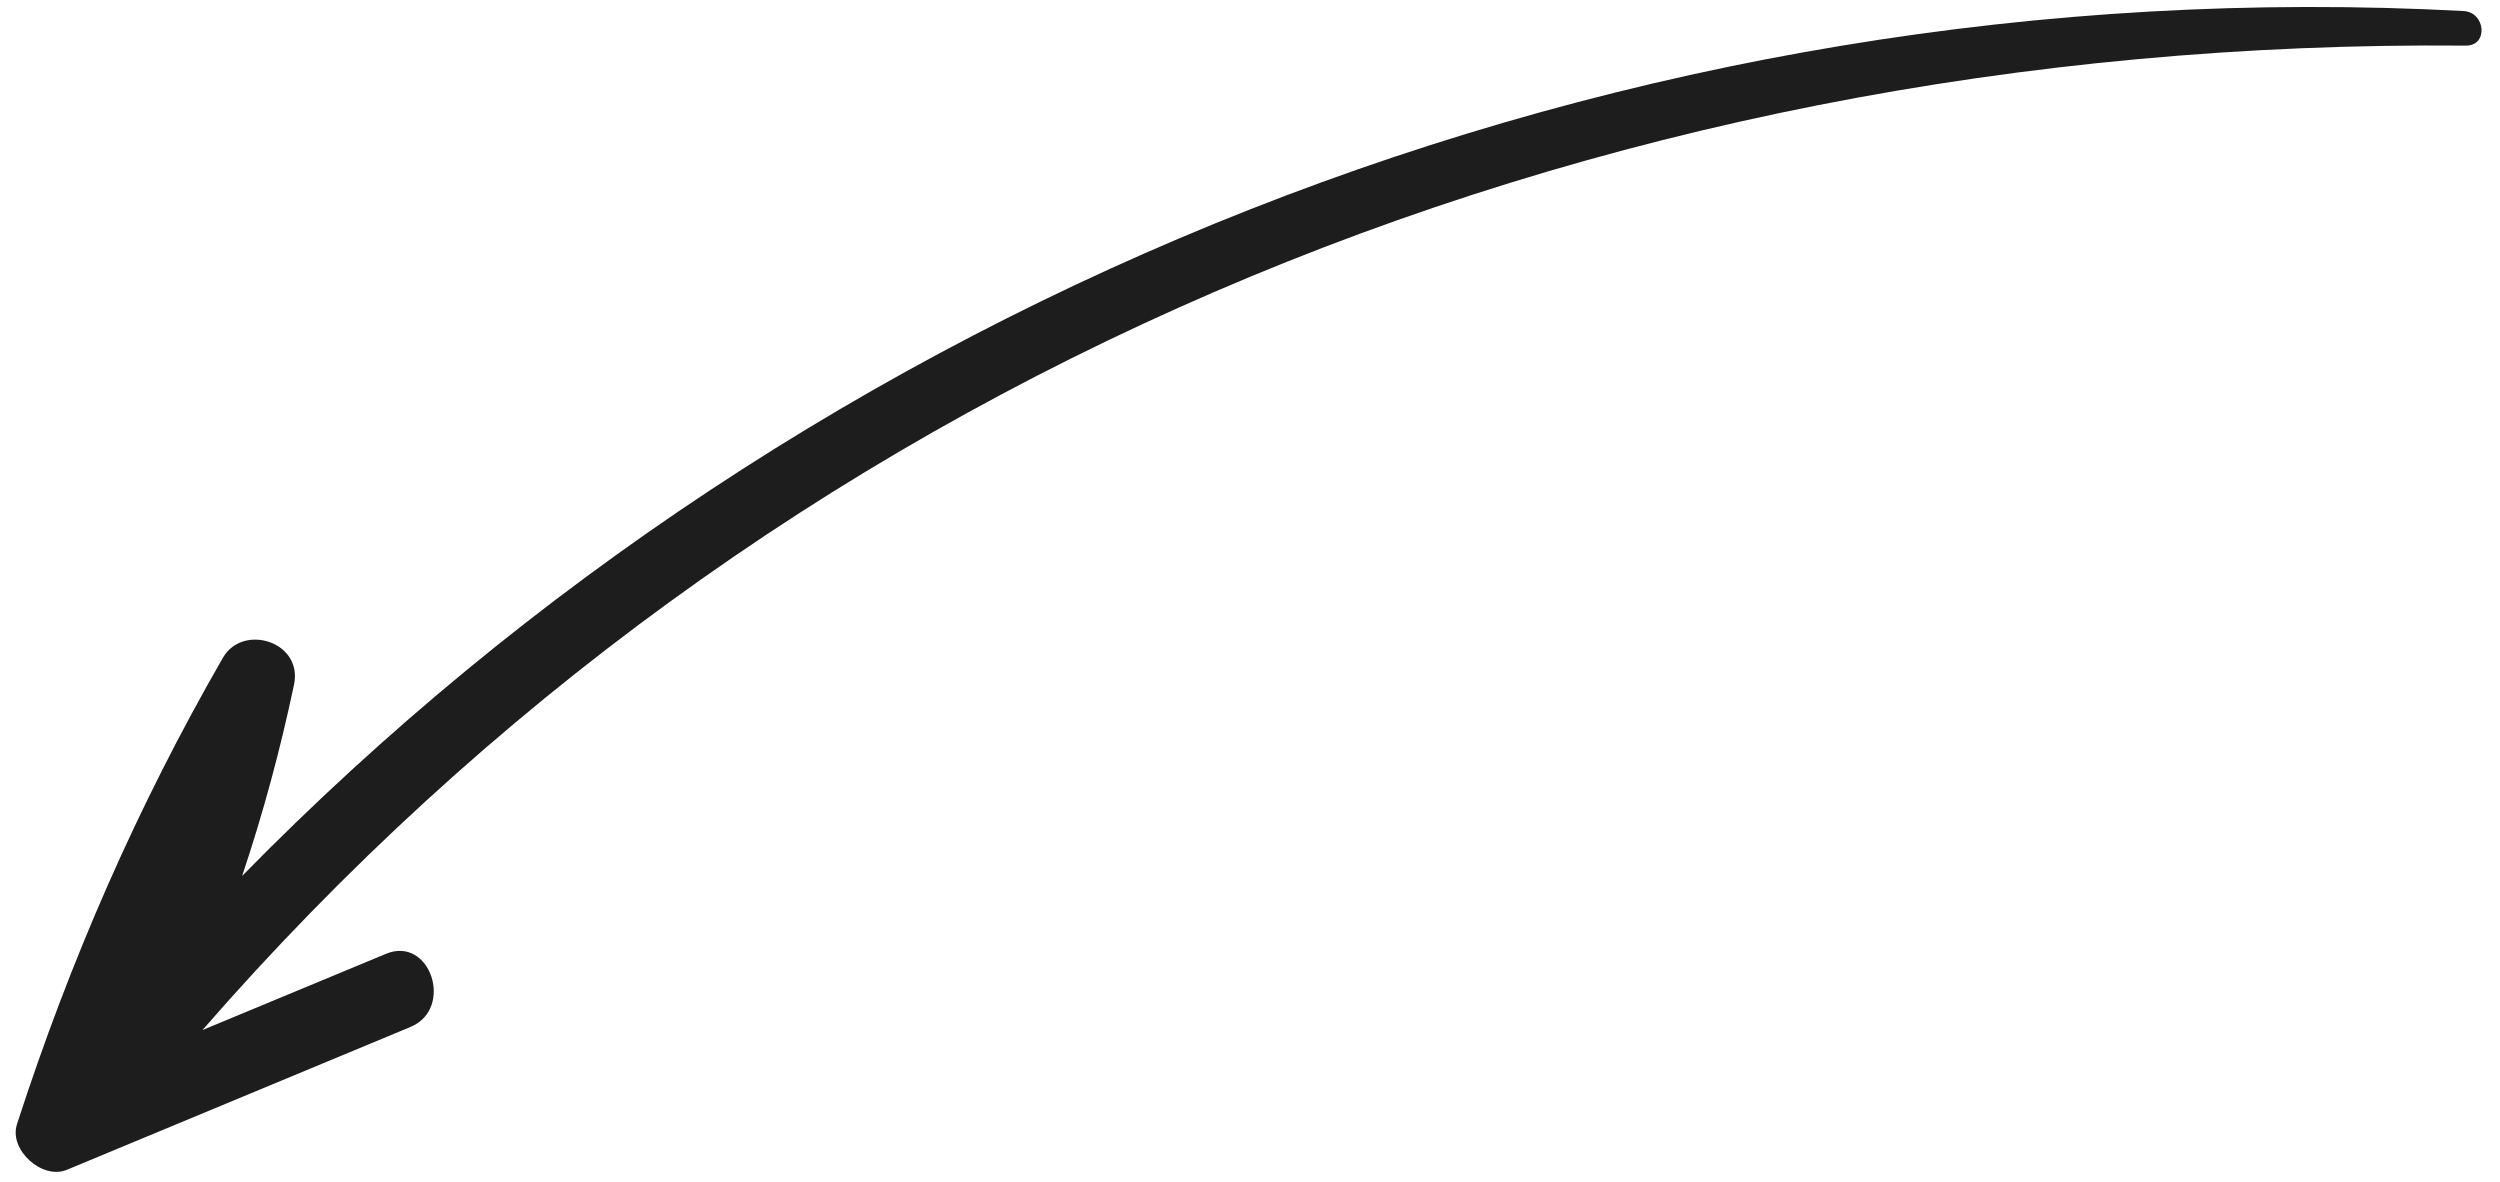
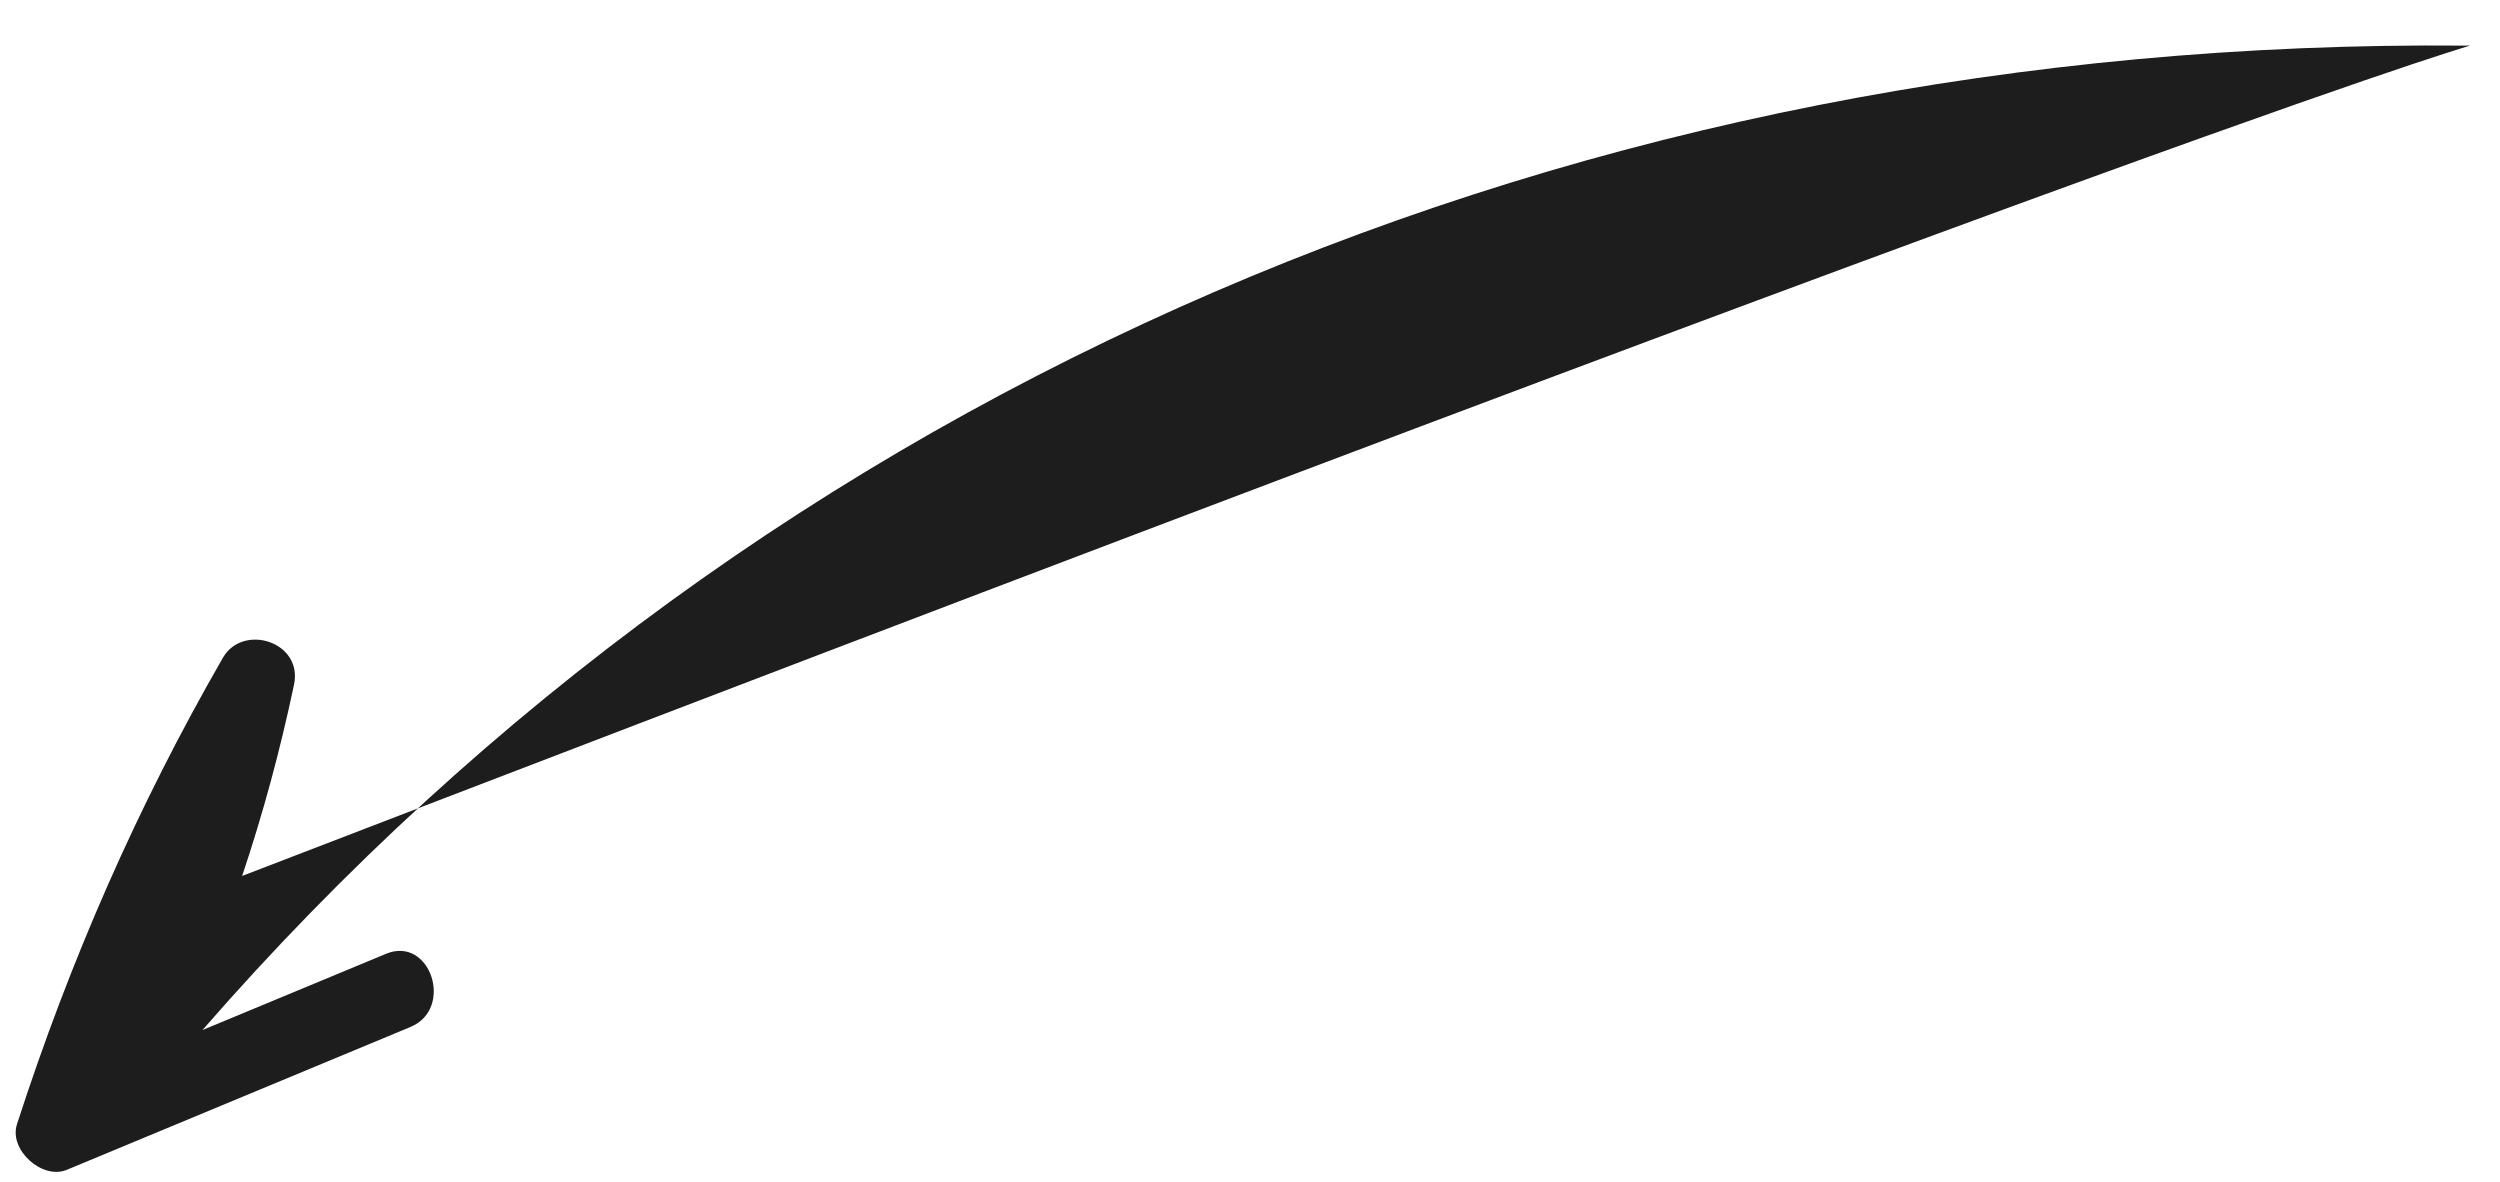
<svg xmlns="http://www.w3.org/2000/svg" width="129" height="61" viewBox="0 0 129 61" fill="none">
-   <path d="M0.874 58.015C3.613 49.552 7.088 41.609 11.502 33.94C12.535 32.146 15.638 33.11 15.172 35.326C14.451 38.747 13.562 42.011 12.494 45.199C41.804 15.282 83.709 -1.742 127.117 0.569C128.259 0.63 128.407 2.361 127.246 2.353C81.608 1.955 39.544 19.733 10.448 53.15C13.602 51.837 16.757 50.527 19.915 49.218C22.203 48.265 23.454 52.045 21.181 52.991C15.269 55.447 9.358 57.906 3.444 60.364C2.175 60.89 0.447 59.328 0.876 58.013L0.874 58.015Z" fill="#1D1D1E" />
+   <path d="M0.874 58.015C3.613 49.552 7.088 41.609 11.502 33.94C12.535 32.146 15.638 33.11 15.172 35.326C14.451 38.747 13.562 42.011 12.494 45.199C128.259 0.63 128.407 2.361 127.246 2.353C81.608 1.955 39.544 19.733 10.448 53.15C13.602 51.837 16.757 50.527 19.915 49.218C22.203 48.265 23.454 52.045 21.181 52.991C15.269 55.447 9.358 57.906 3.444 60.364C2.175 60.89 0.447 59.328 0.876 58.013L0.874 58.015Z" fill="#1D1D1E" />
</svg>